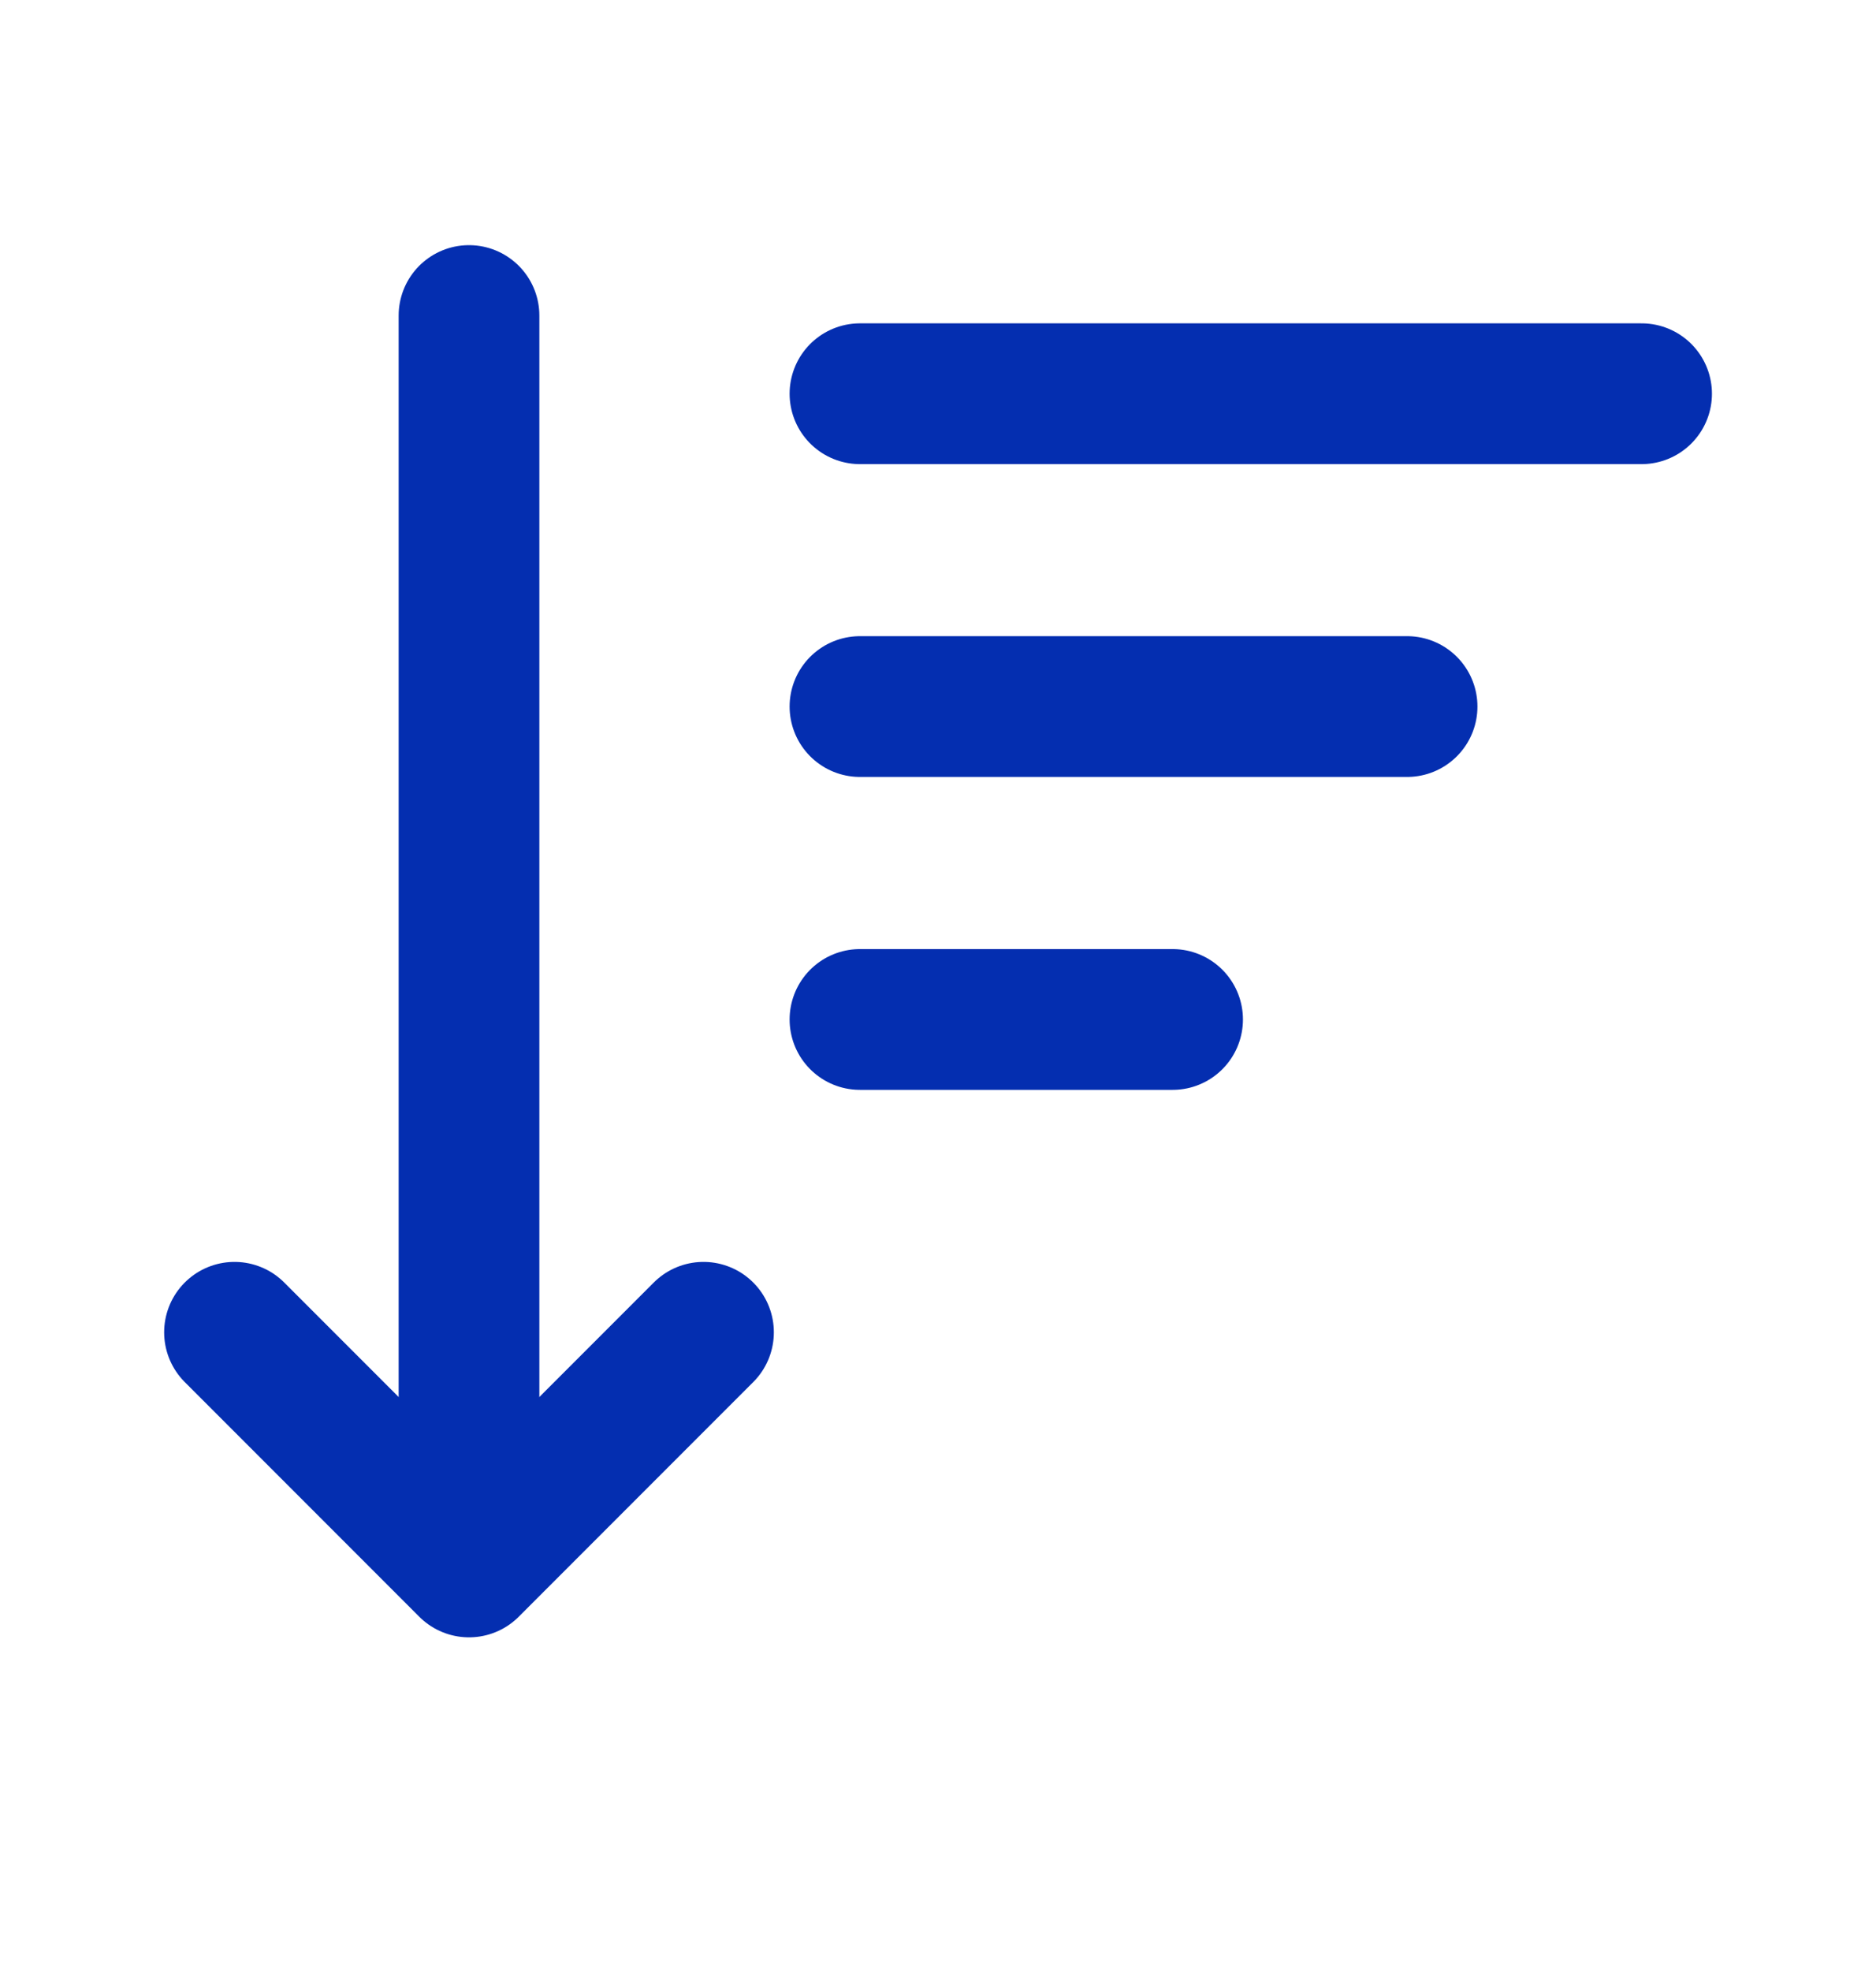
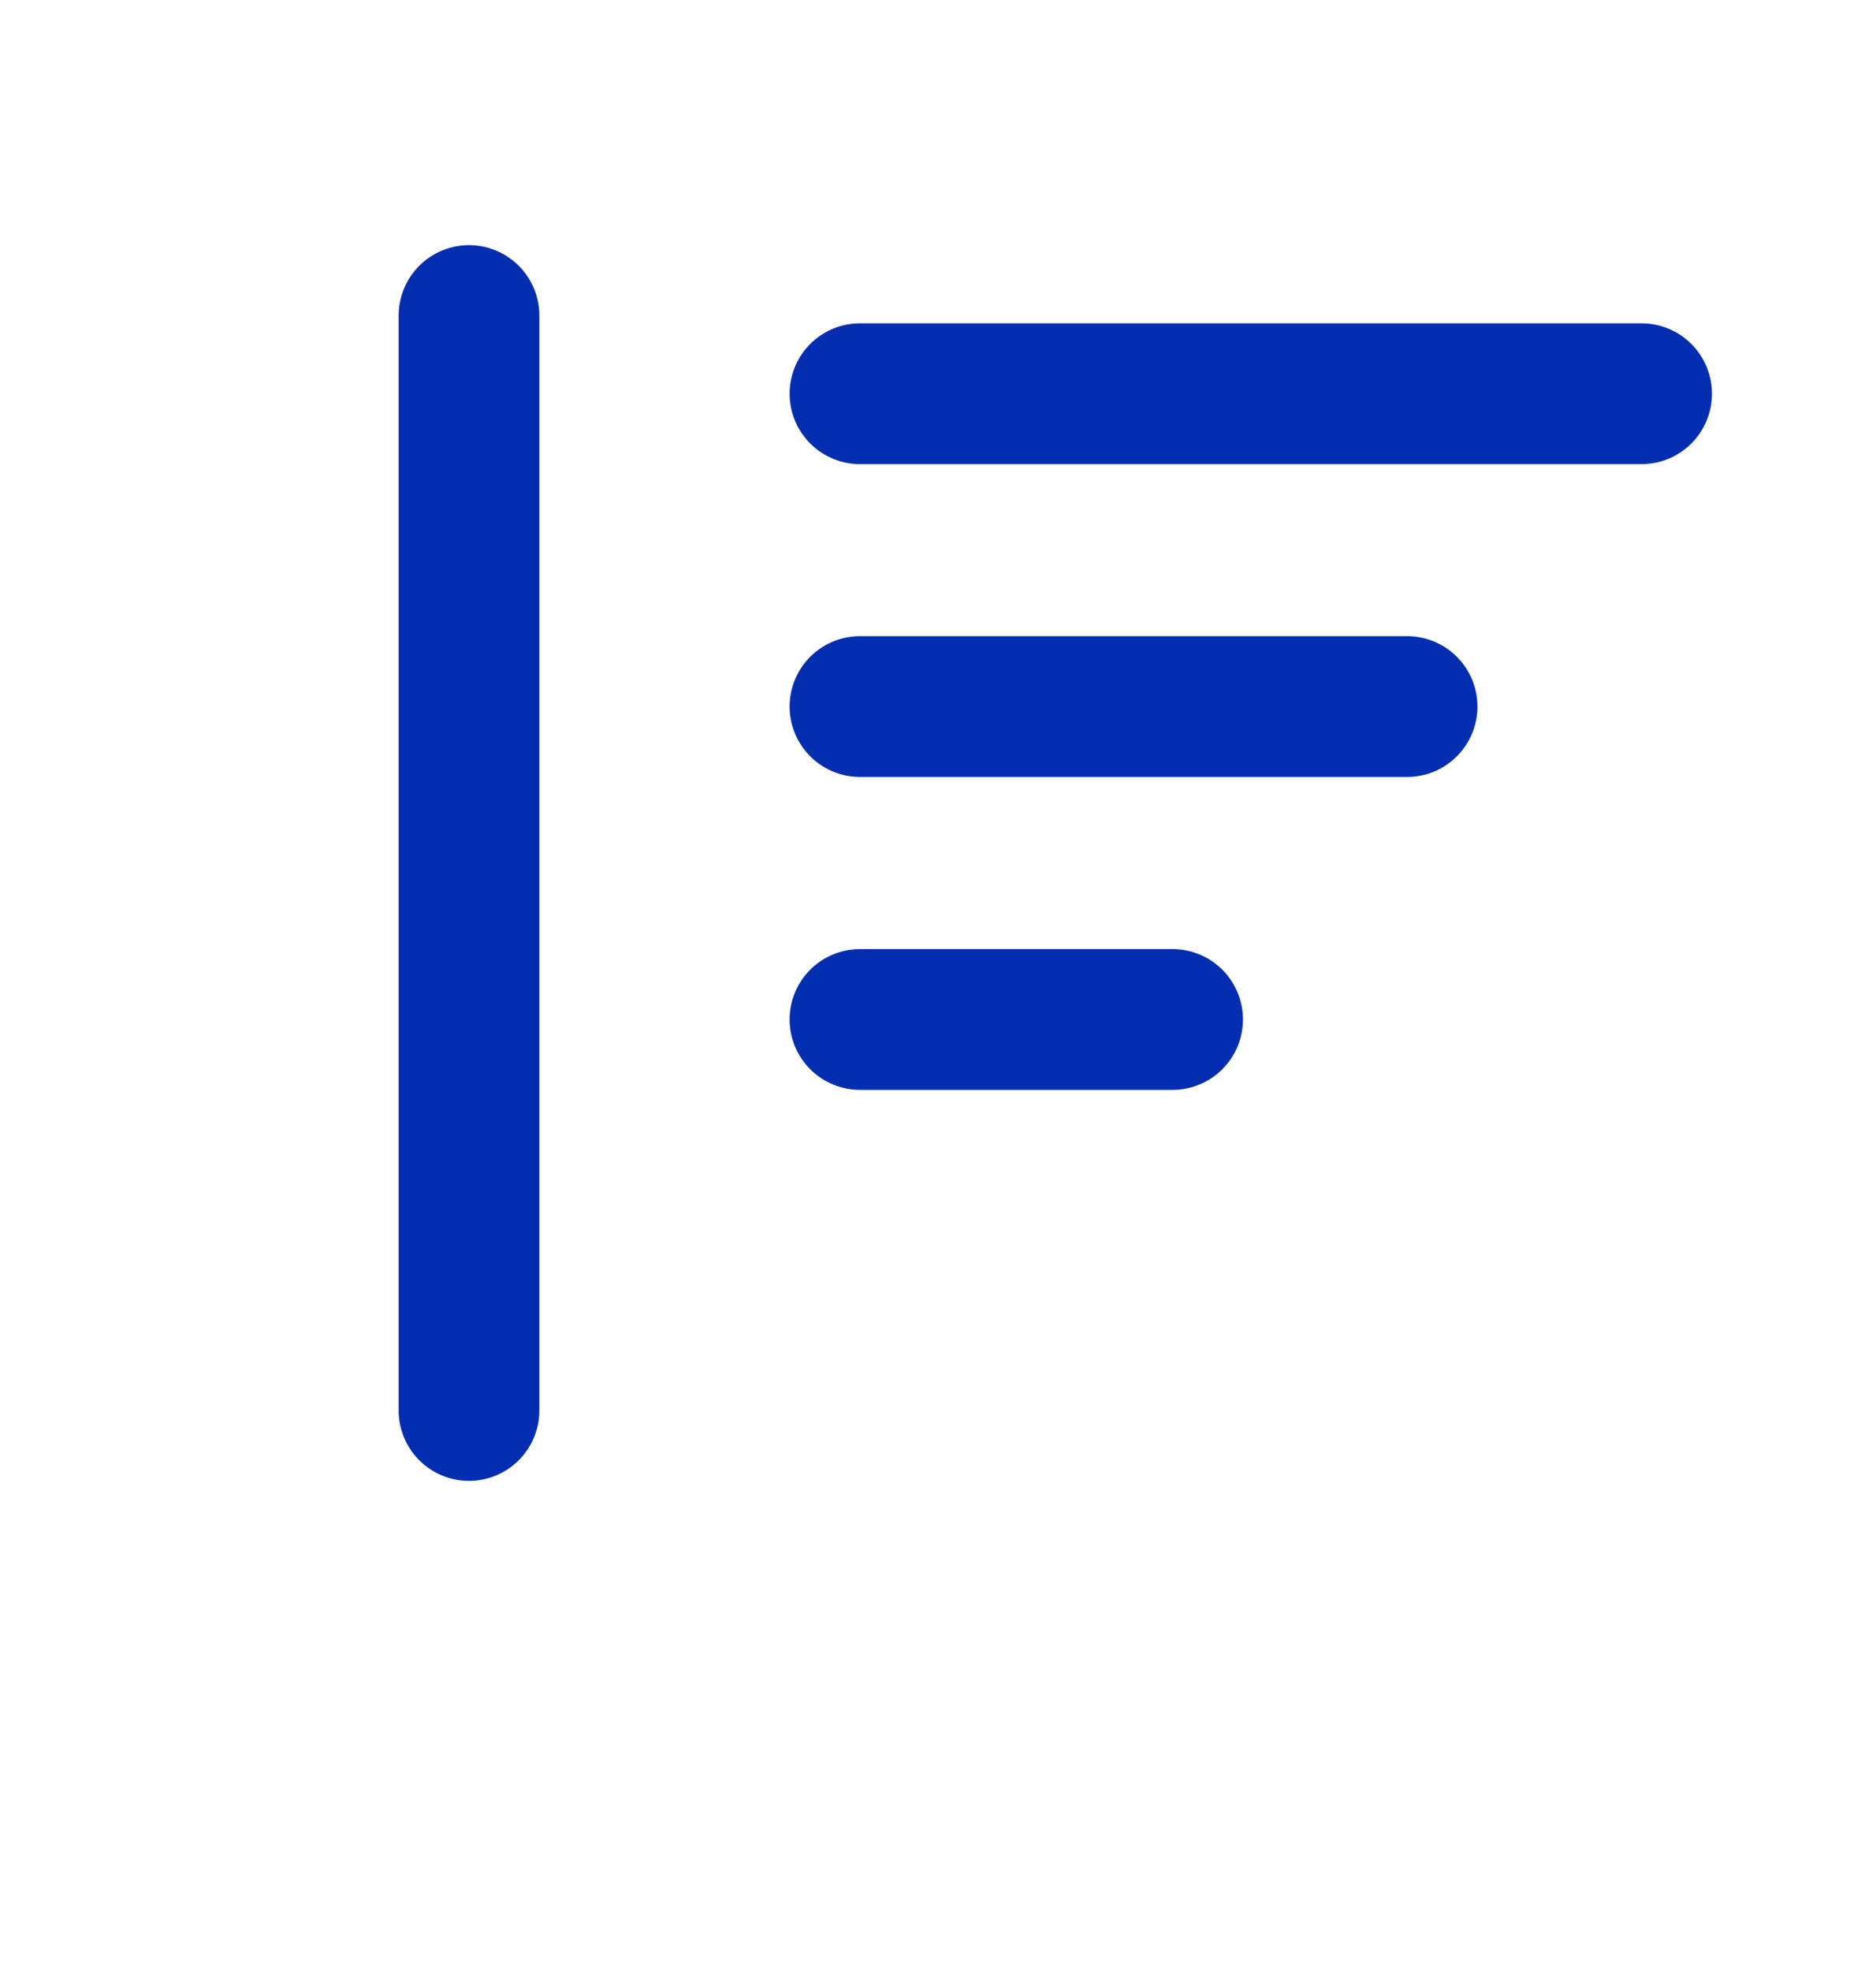
<svg xmlns="http://www.w3.org/2000/svg" width="20" height="21" viewBox="0 0 20 21" fill="none">
  <path d="M9.168 4.195H17.501" stroke="#042EB0" stroke-width="1.5" stroke-linecap="round" stroke-linejoin="round" />
  <path d="M9.168 7.528H15.001" stroke="#042EB0" stroke-width="1.5" stroke-linecap="round" stroke-linejoin="round" />
  <path d="M9.168 10.862H12.501" stroke="#042EB0" stroke-width="1.5" stroke-linecap="round" stroke-linejoin="round" />
-   <path d="M2.5 14.195L5 16.695L7.5 14.195" stroke="#042EB0" stroke-width="1.5" stroke-linecap="round" stroke-linejoin="round" />
  <path d="M5 15.028V3.362" stroke="#042EB0" stroke-width="1.5" stroke-linecap="round" stroke-linejoin="round" />
</svg>